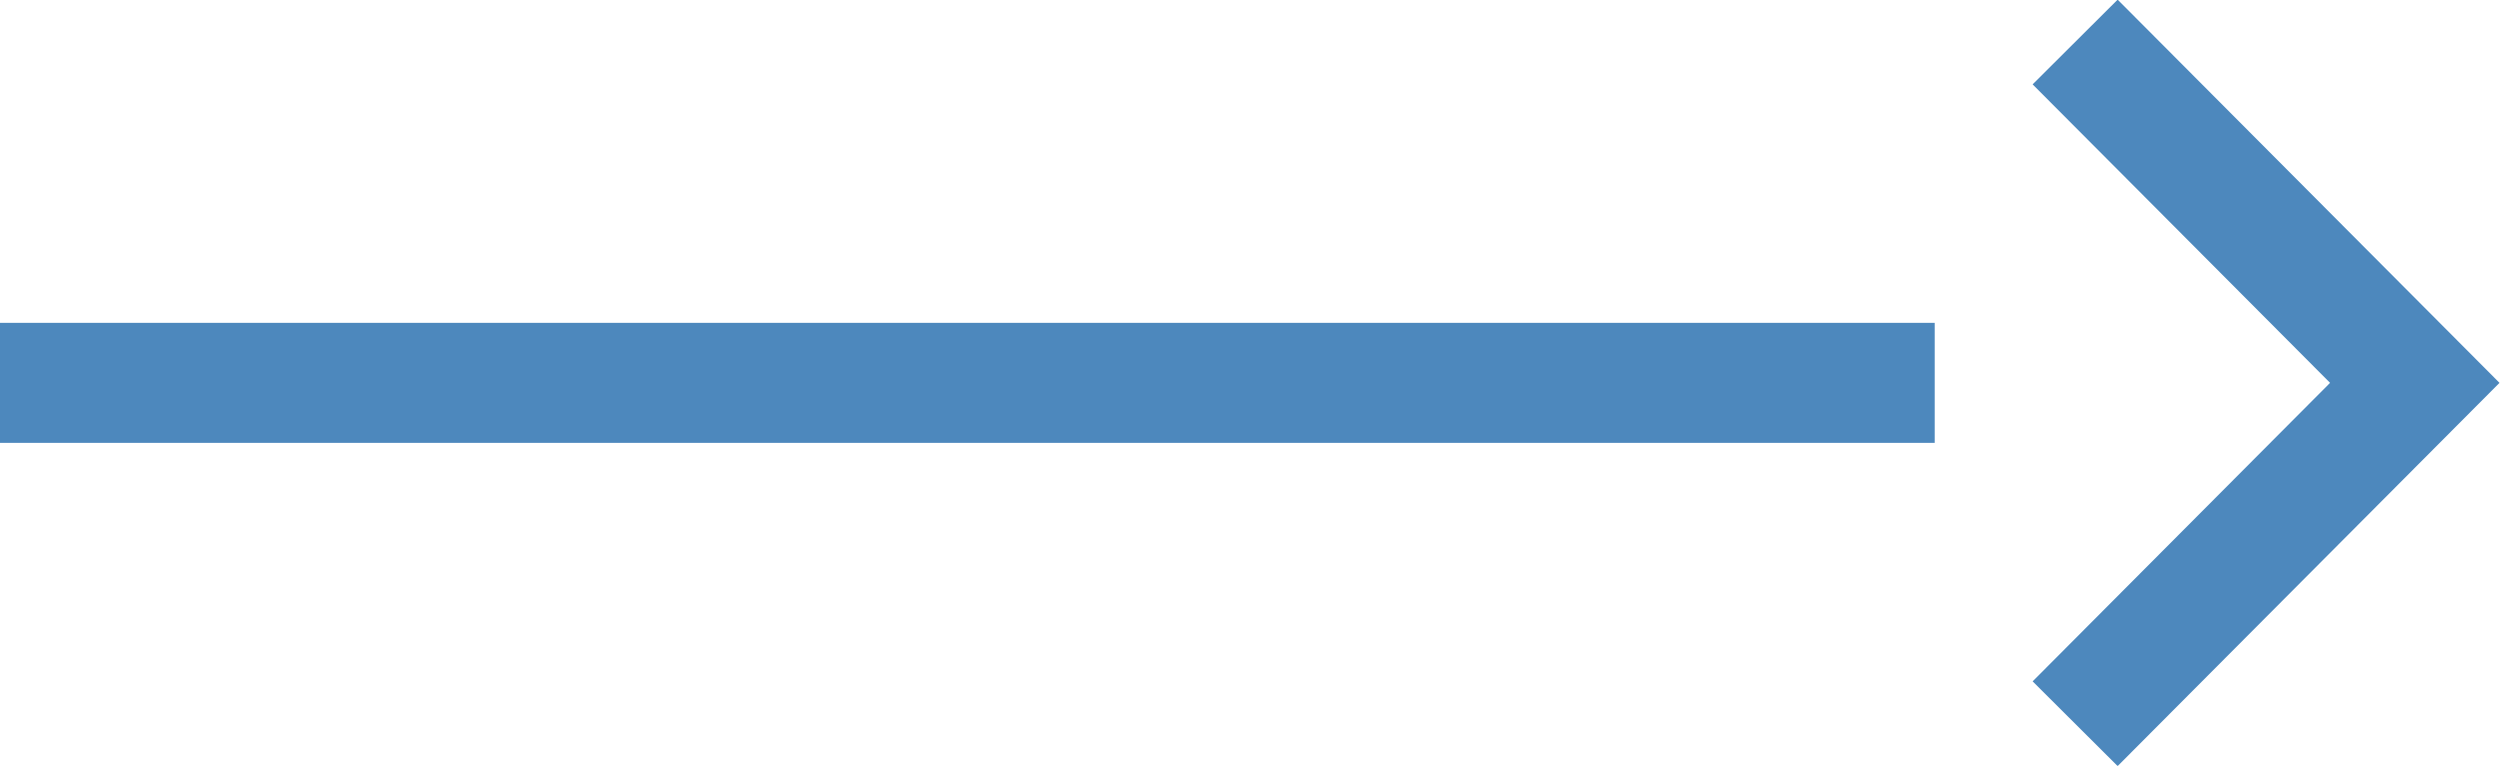
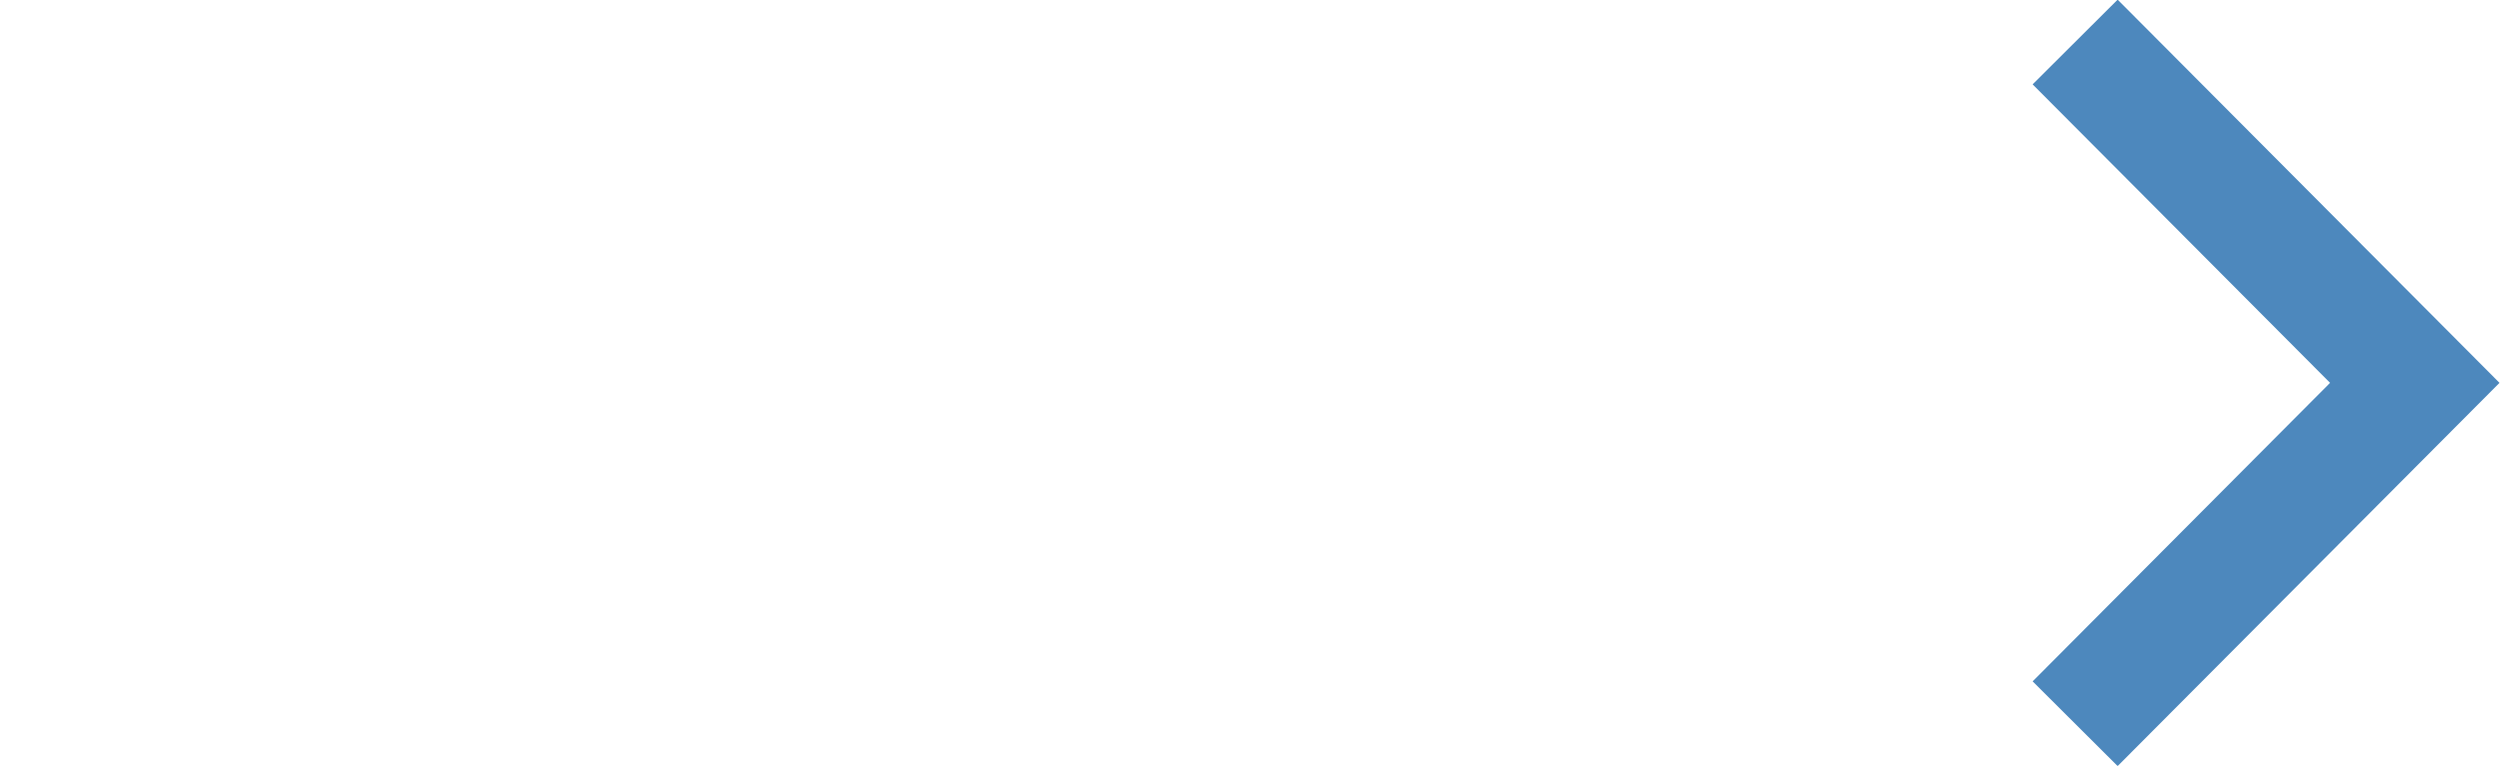
<svg xmlns="http://www.w3.org/2000/svg" viewBox="0 0 20.83 6.38">
  <title>Asset 2</title>
  <g id="Layer_2" data-name="Layer 2">
    <g id="Layer_1-2" data-name="Layer 1">
-       <line y1="3.19" x2="16.12" y2="3.19" style="fill:none;stroke:#4d88bd;stroke-miterlimit:10" />
      <polyline points="17.29 0.35 20.12 3.19 17.29 6.03" style="fill:none;stroke:#4d88bd;stroke-miterlimit:10" />
    </g>
  </g>
</svg>